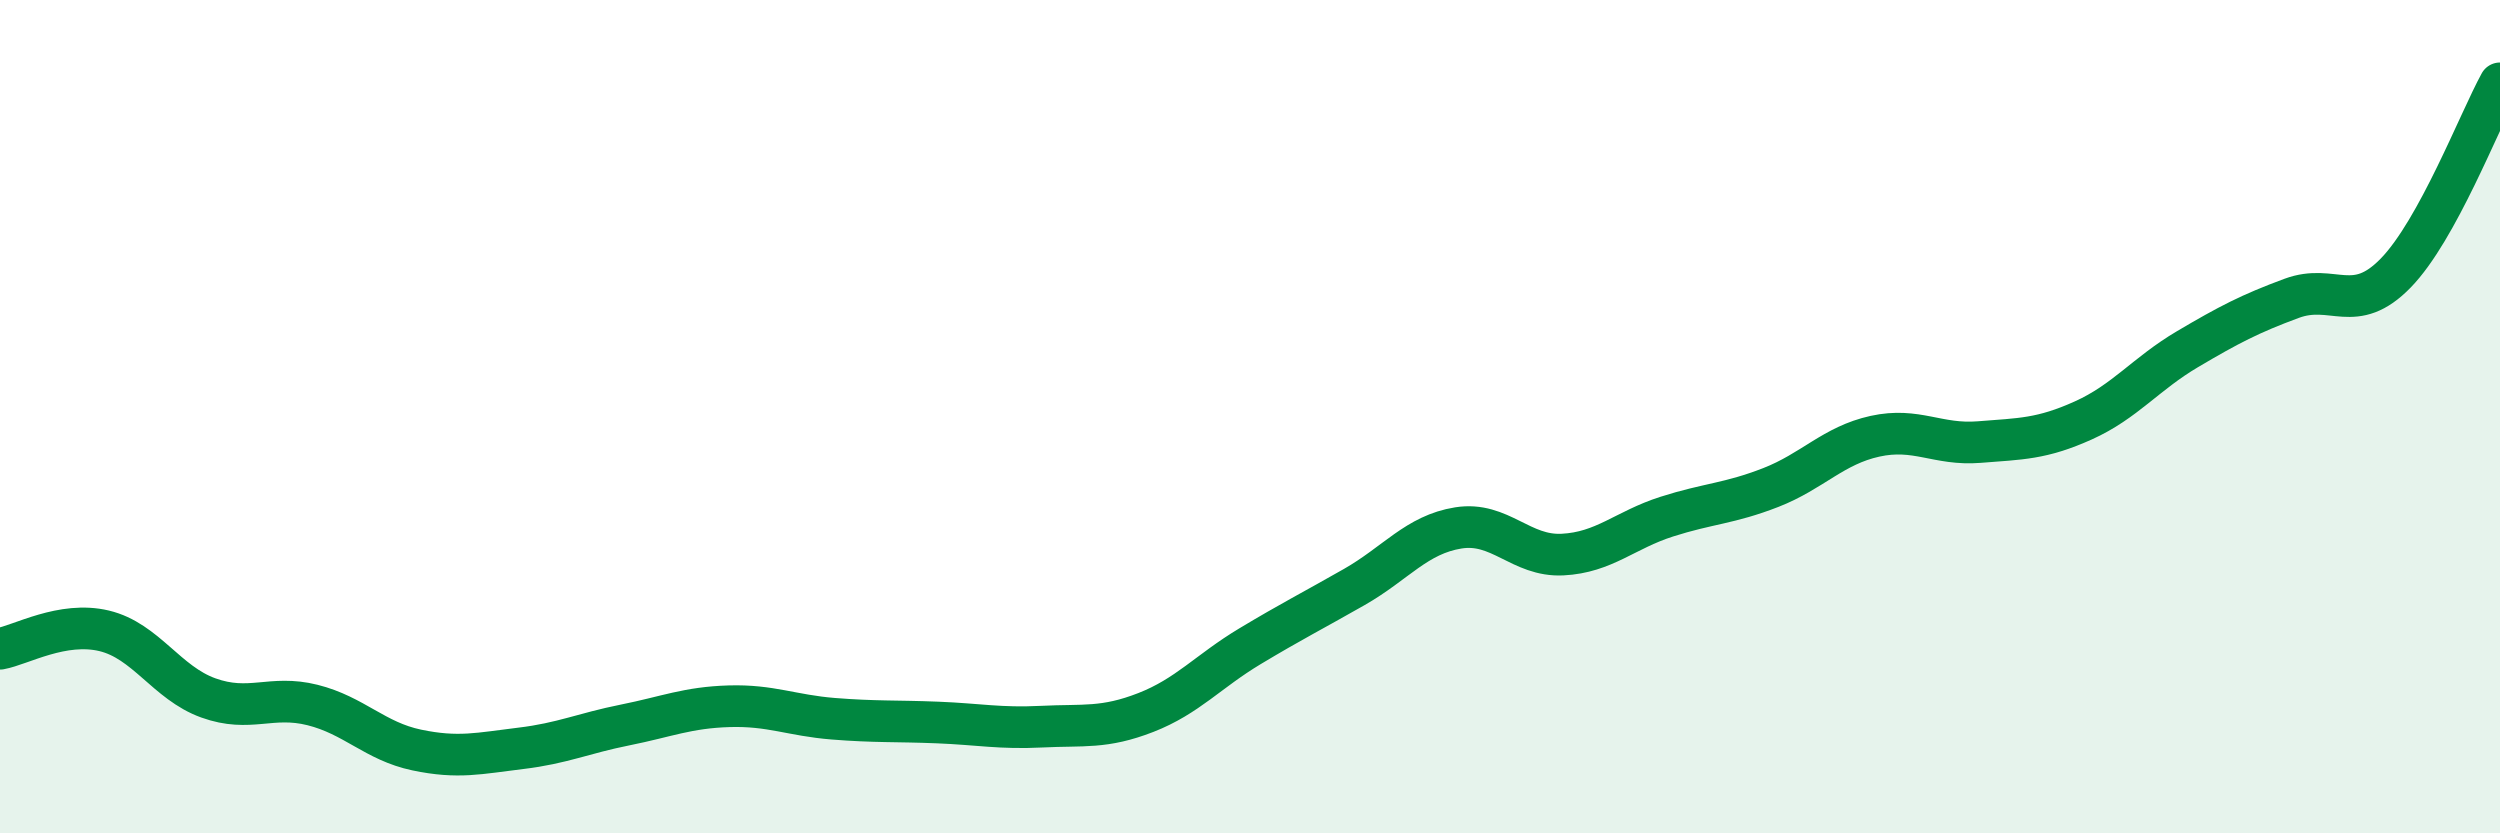
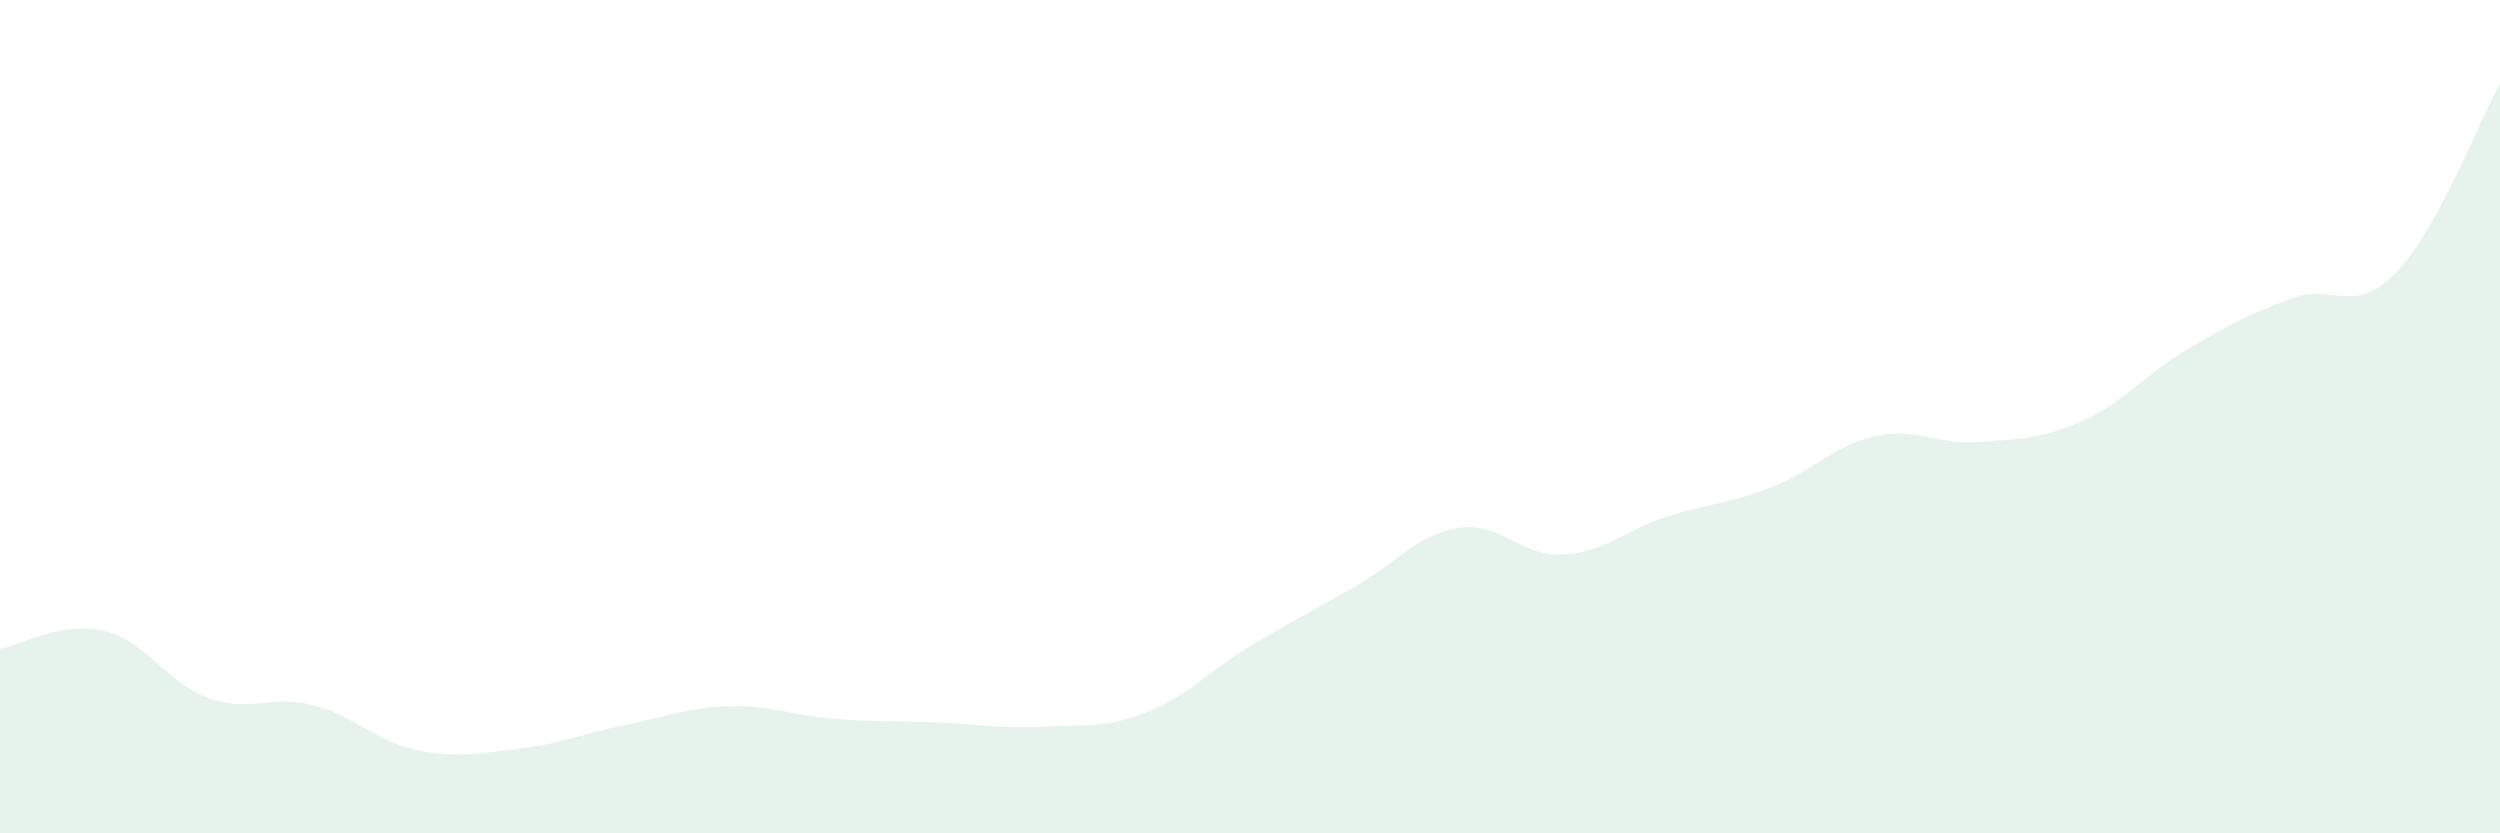
<svg xmlns="http://www.w3.org/2000/svg" width="60" height="20" viewBox="0 0 60 20">
  <path d="M 0,15.57 C 0.5,15.48 1.5,14.9 2.5,15.14 C 3.5,15.38 4,16.39 5,16.75 C 6,17.11 6.5,16.67 7.5,16.92 C 8.5,17.17 9,17.79 10,18 C 11,18.21 11.5,18.08 12.5,17.96 C 13.5,17.84 14,17.6 15,17.4 C 16,17.2 16.5,16.98 17.5,16.95 C 18.5,16.92 19,17.17 20,17.25 C 21,17.33 21.5,17.3 22.5,17.34 C 23.5,17.38 24,17.49 25,17.44 C 26,17.39 26.5,17.49 27.5,17.1 C 28.5,16.71 29,16.11 30,15.51 C 31,14.91 31.5,14.66 32.5,14.09 C 33.5,13.52 34,12.83 35,12.67 C 36,12.51 36.5,13.36 37.5,13.31 C 38.5,13.26 39,12.72 40,12.4 C 41,12.08 41.5,12.09 42.5,11.7 C 43.5,11.31 44,10.69 45,10.47 C 46,10.25 46.5,10.69 47.5,10.61 C 48.5,10.53 49,10.54 50,10.09 C 51,9.64 51.5,8.97 52.5,8.38 C 53.5,7.79 54,7.53 55,7.16 C 56,6.79 56.5,7.58 57.5,6.55 C 58.5,5.52 59.5,2.91 60,2L60 20L0 20Z" fill="#008740" opacity="0.1" stroke-linecap="round" stroke-linejoin="round" />
-   <path d="M 0,15.57 C 0.5,15.48 1.5,14.9 2.5,15.14 C 3.5,15.38 4,16.39 5,16.75 C 6,17.11 6.5,16.67 7.5,16.92 C 8.5,17.17 9,17.79 10,18 C 11,18.21 11.5,18.08 12.5,17.96 C 13.5,17.84 14,17.6 15,17.4 C 16,17.2 16.5,16.98 17.5,16.95 C 18.5,16.92 19,17.17 20,17.25 C 21,17.33 21.5,17.3 22.5,17.34 C 23.5,17.38 24,17.49 25,17.44 C 26,17.39 26.5,17.49 27.5,17.1 C 28.5,16.71 29,16.11 30,15.51 C 31,14.91 31.5,14.66 32.5,14.09 C 33.5,13.52 34,12.83 35,12.67 C 36,12.51 36.5,13.36 37.5,13.31 C 38.5,13.26 39,12.72 40,12.4 C 41,12.08 41.5,12.09 42.5,11.7 C 43.5,11.31 44,10.69 45,10.47 C 46,10.25 46.5,10.69 47.5,10.61 C 48.5,10.53 49,10.54 50,10.09 C 51,9.64 51.5,8.97 52.5,8.38 C 53.5,7.79 54,7.53 55,7.16 C 56,6.79 56.5,7.58 57.5,6.55 C 58.5,5.52 59.5,2.91 60,2" stroke="#008740" stroke-width="1" fill="none" stroke-linecap="round" stroke-linejoin="round" />
</svg>